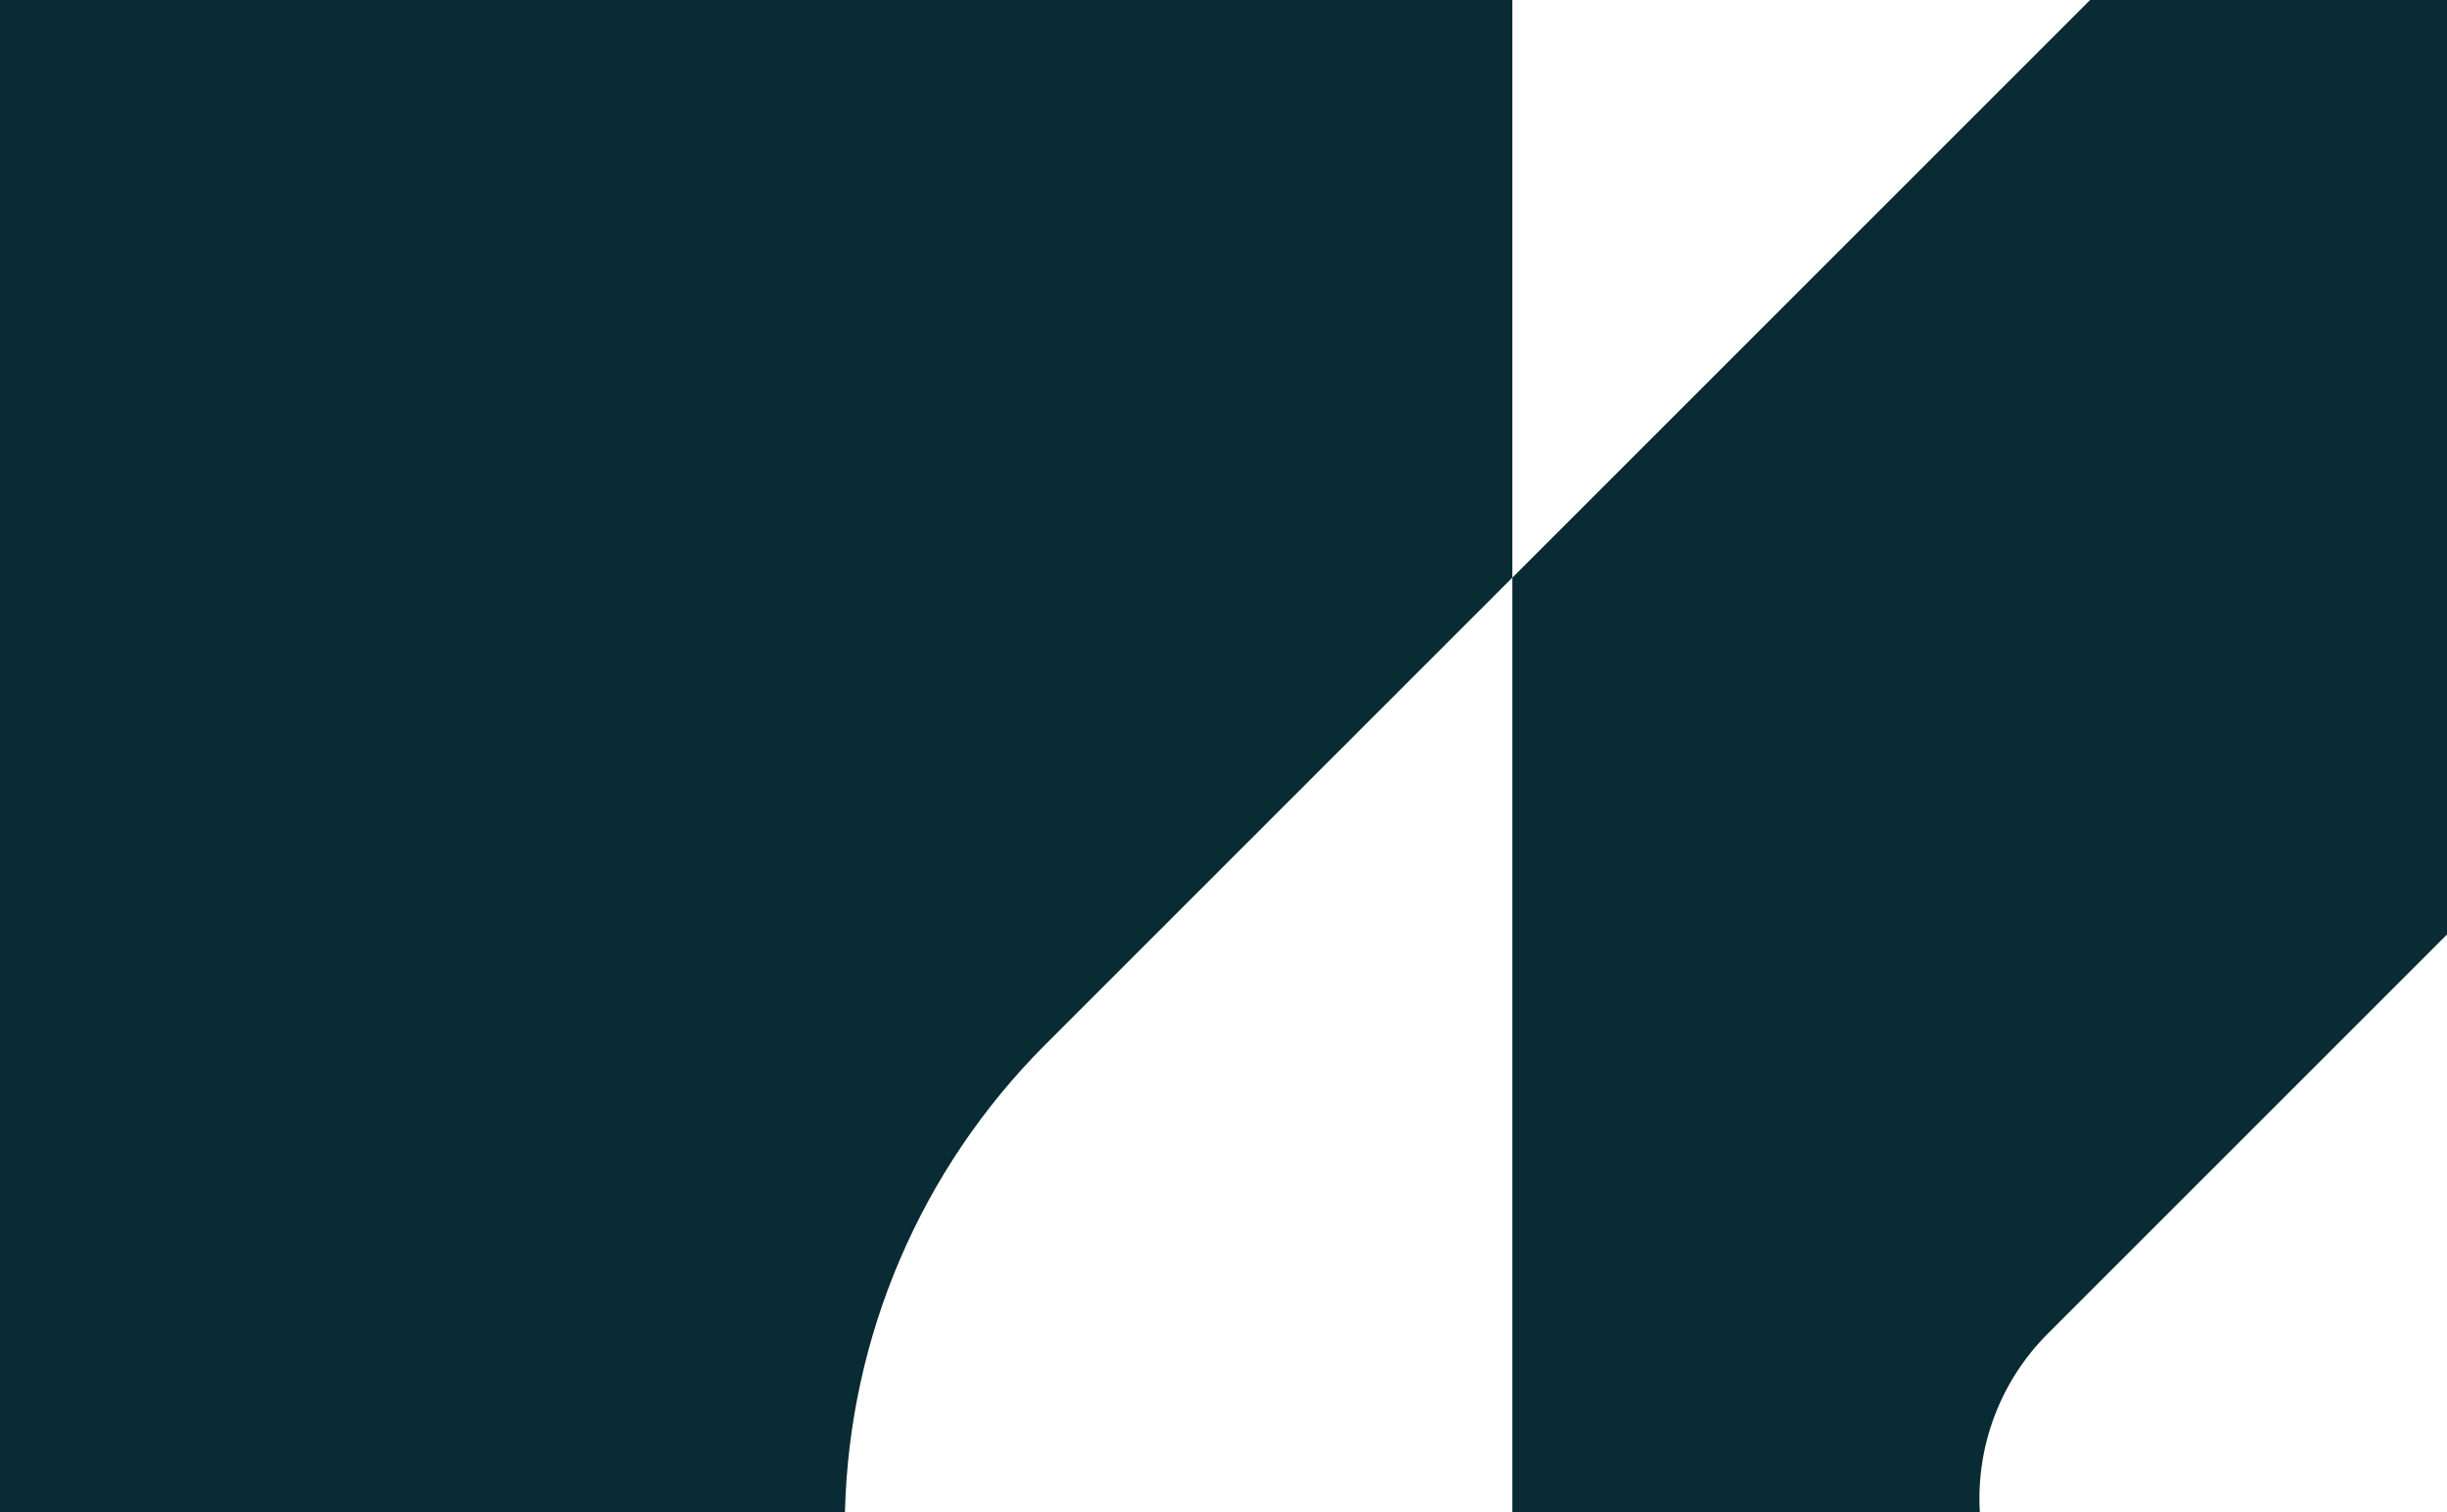
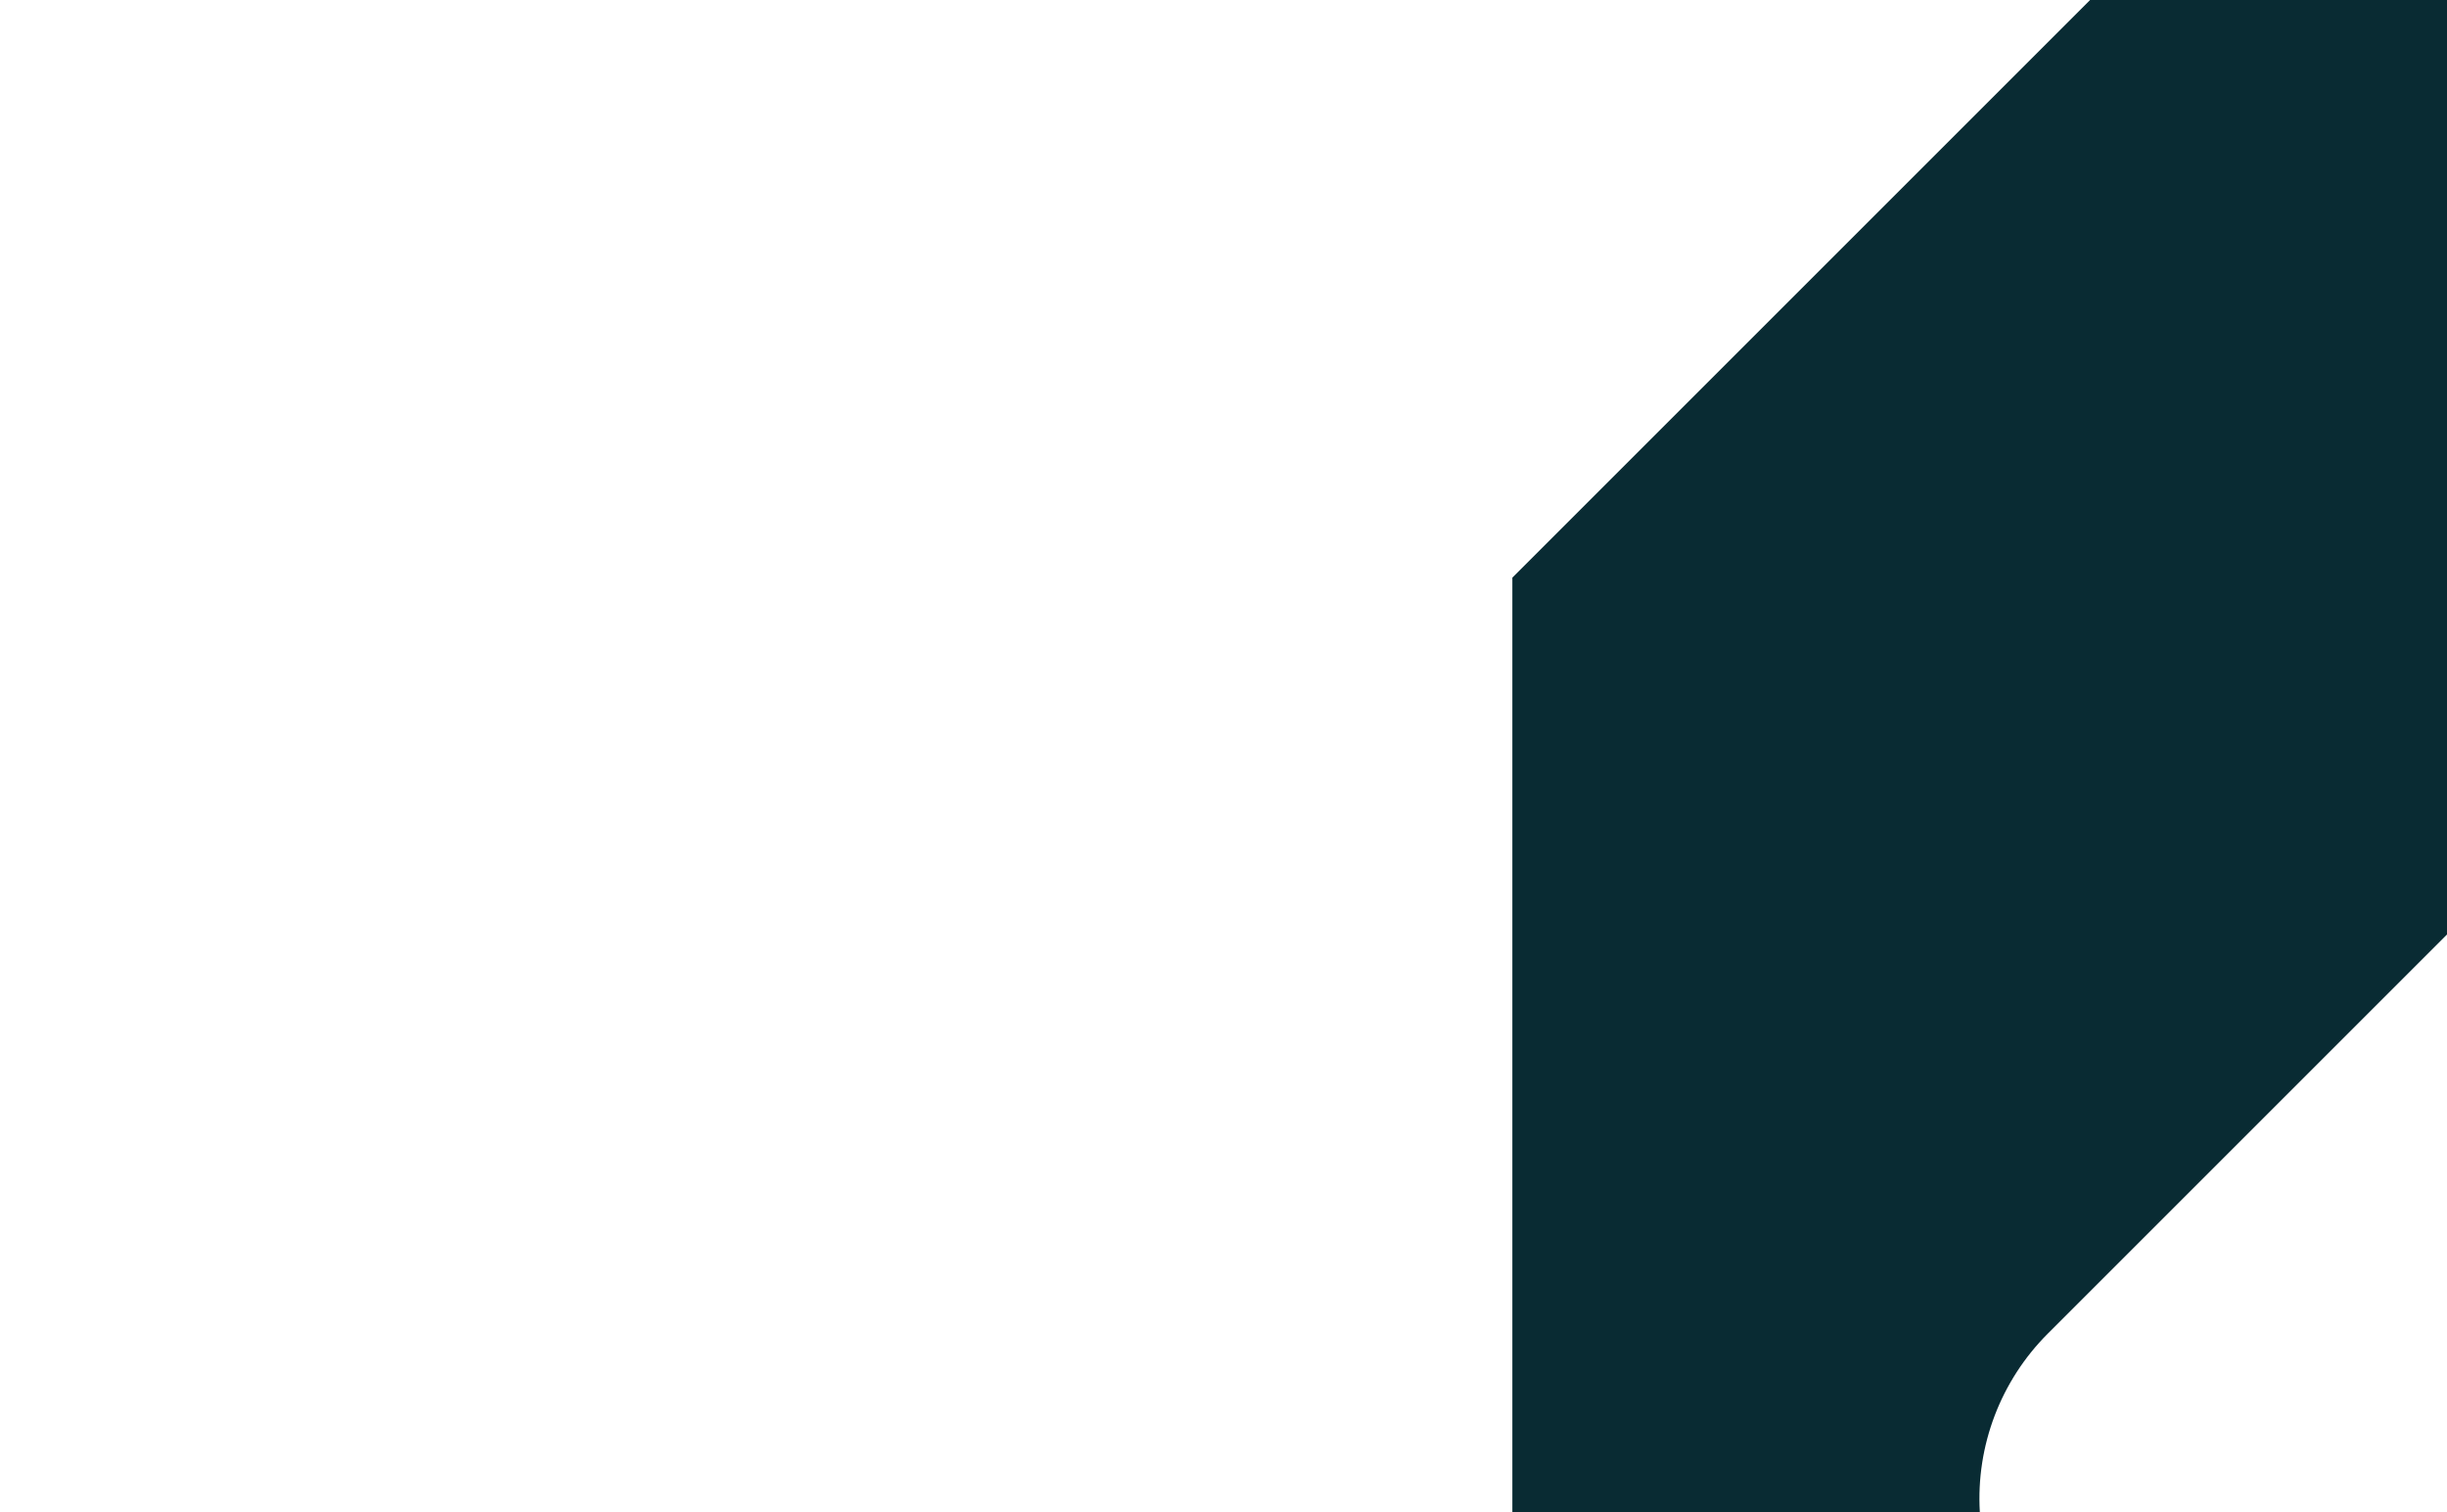
<svg xmlns="http://www.w3.org/2000/svg" id="Layer_2" data-name="Layer 2" viewBox="0 0 161.8 100">
  <defs>
    <style>
      .cls-1 {
        fill: #092b33;
        stroke-width: 0px;
      }
      @media (prefers-color-scheme: dark) {
        .cls-1 {
          fill: #f1f1f1;
        }
      }
    </style>
  </defs>
  <g id="Assets_Export" data-name="Assets Export">
    <g>
      <path class="cls-1" d="M130.91,100c-.26-4.39,1.38-8.69,4.49-11.8l26.4-26.4V0h-23.6l-38.2,38.2v61.8h30.91Z" />
-       <path class="cls-1" d="M55.87,100c.28-11.62,5.02-22.68,13.23-30.9,0,0,30.9-30.9,30.9-30.9V0H0v100h55.87Z" />
    </g>
  </g>
</svg>